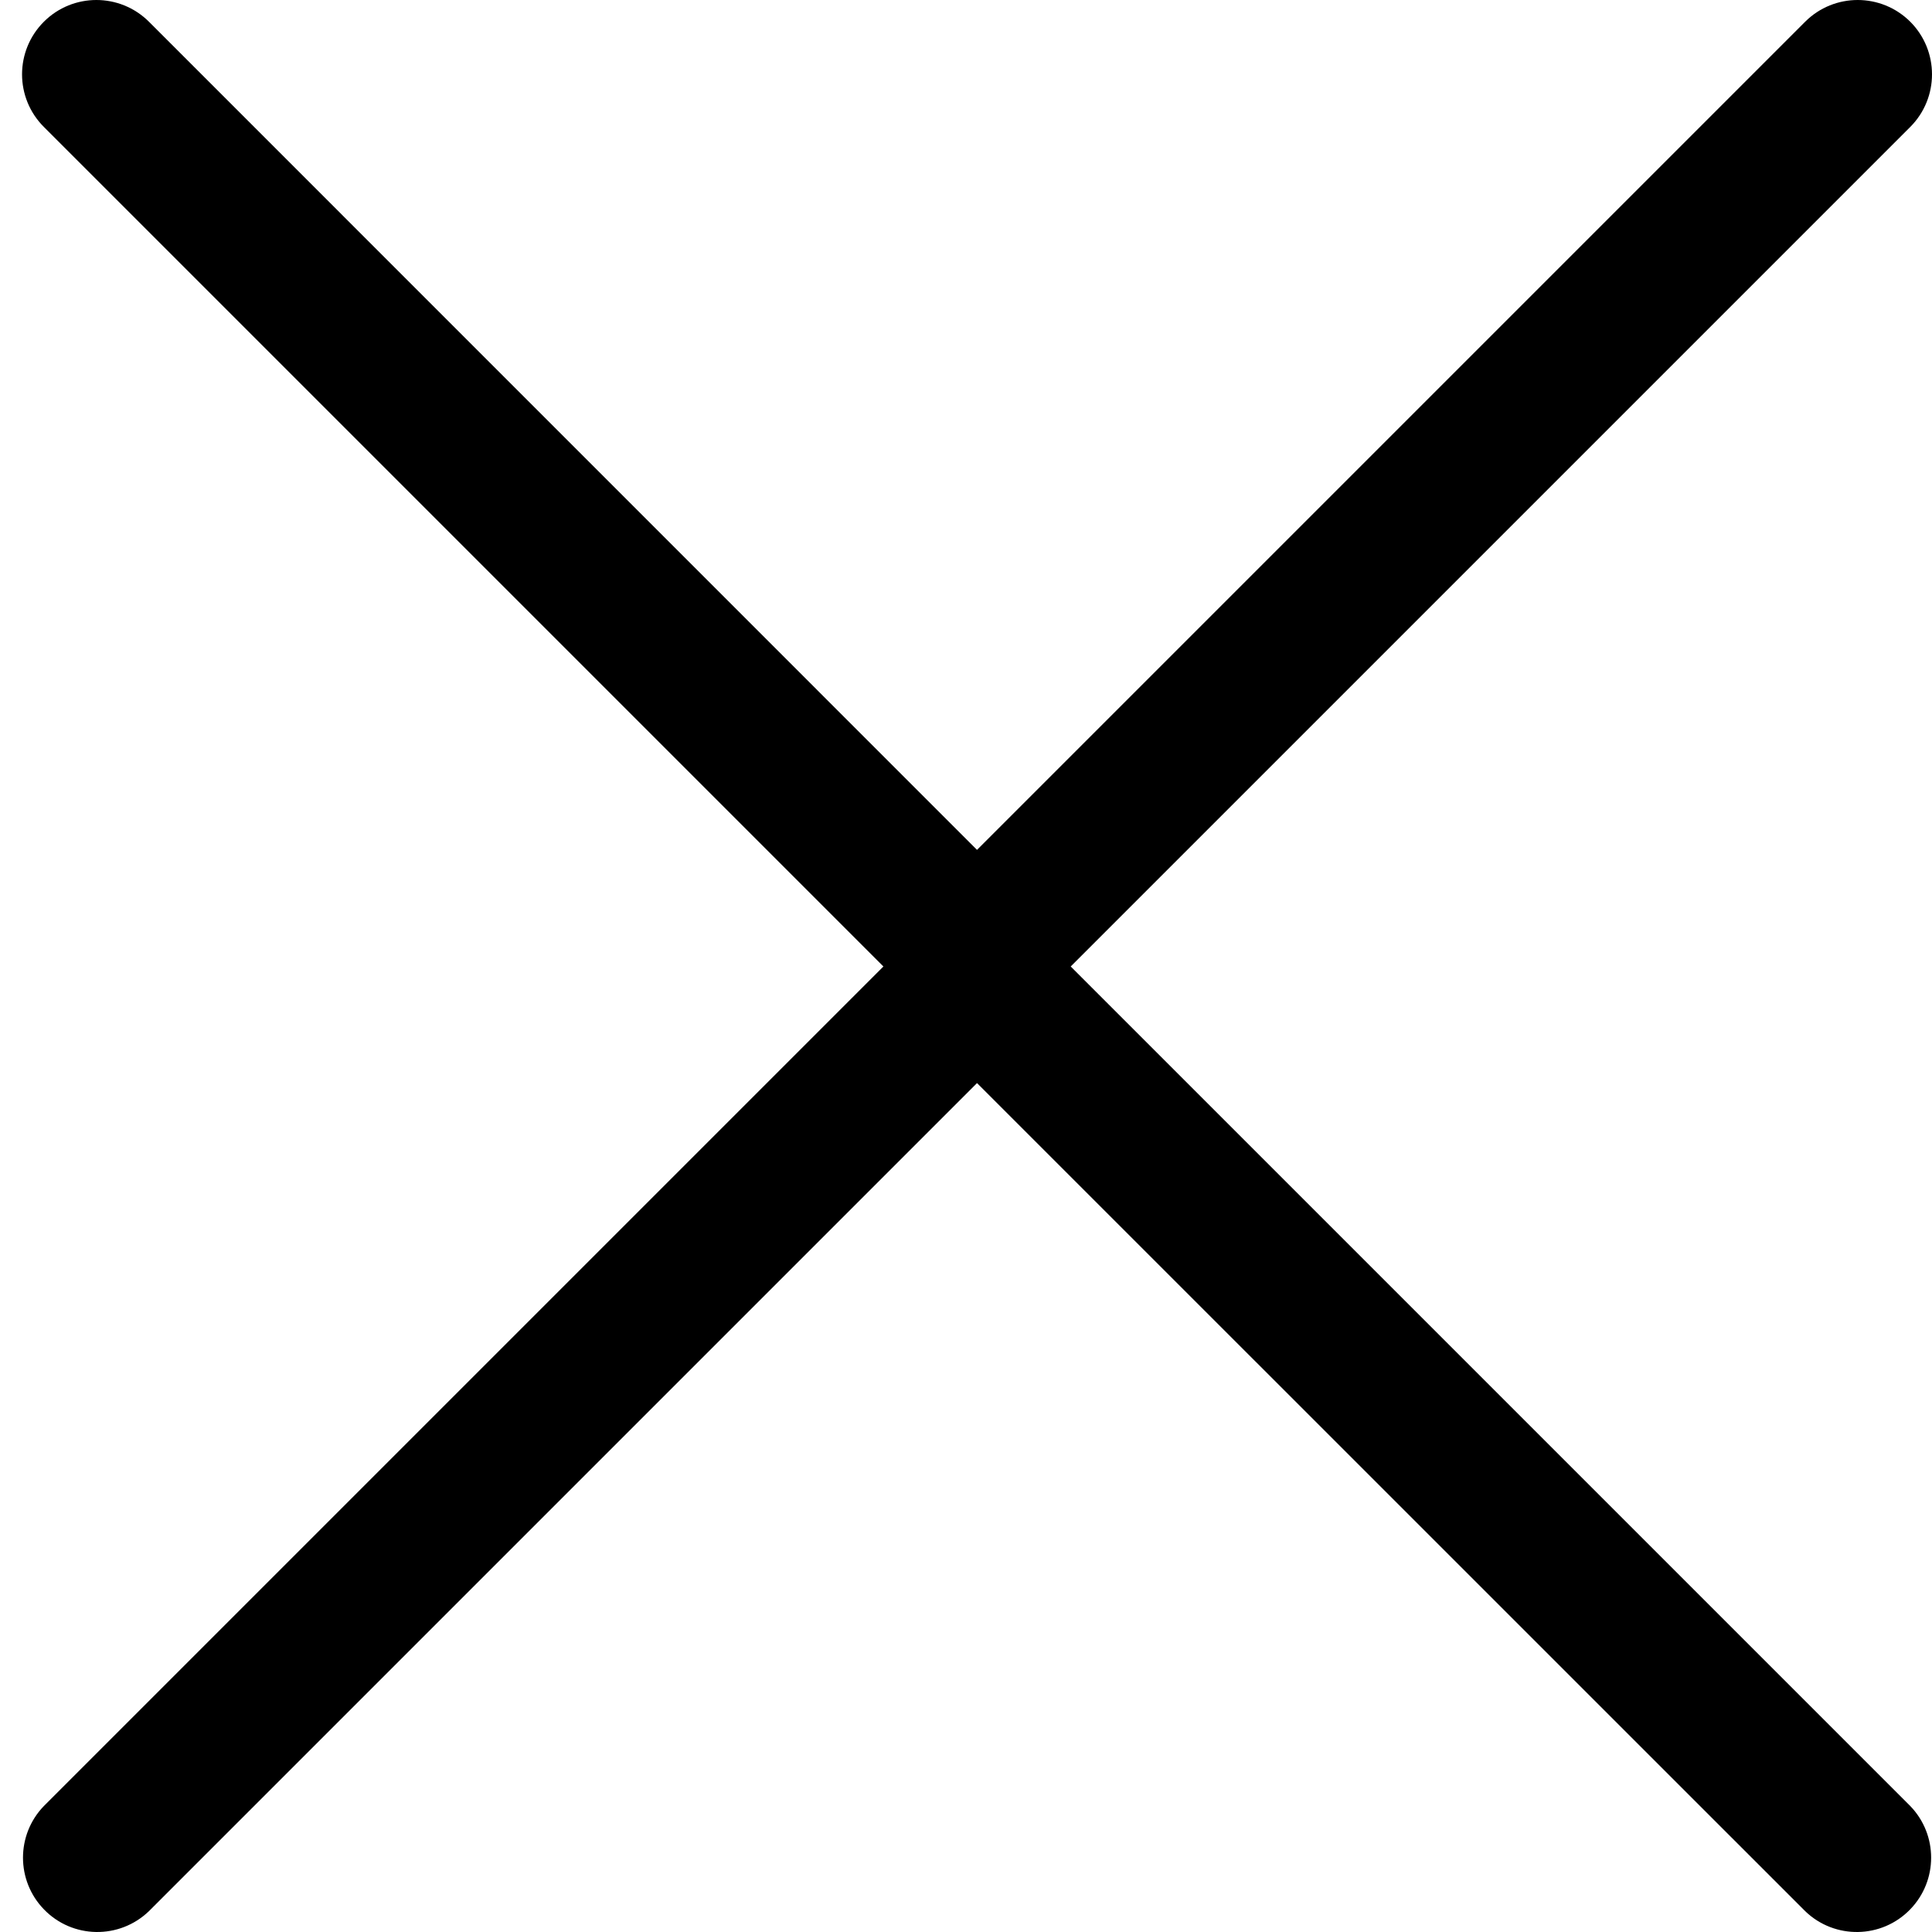
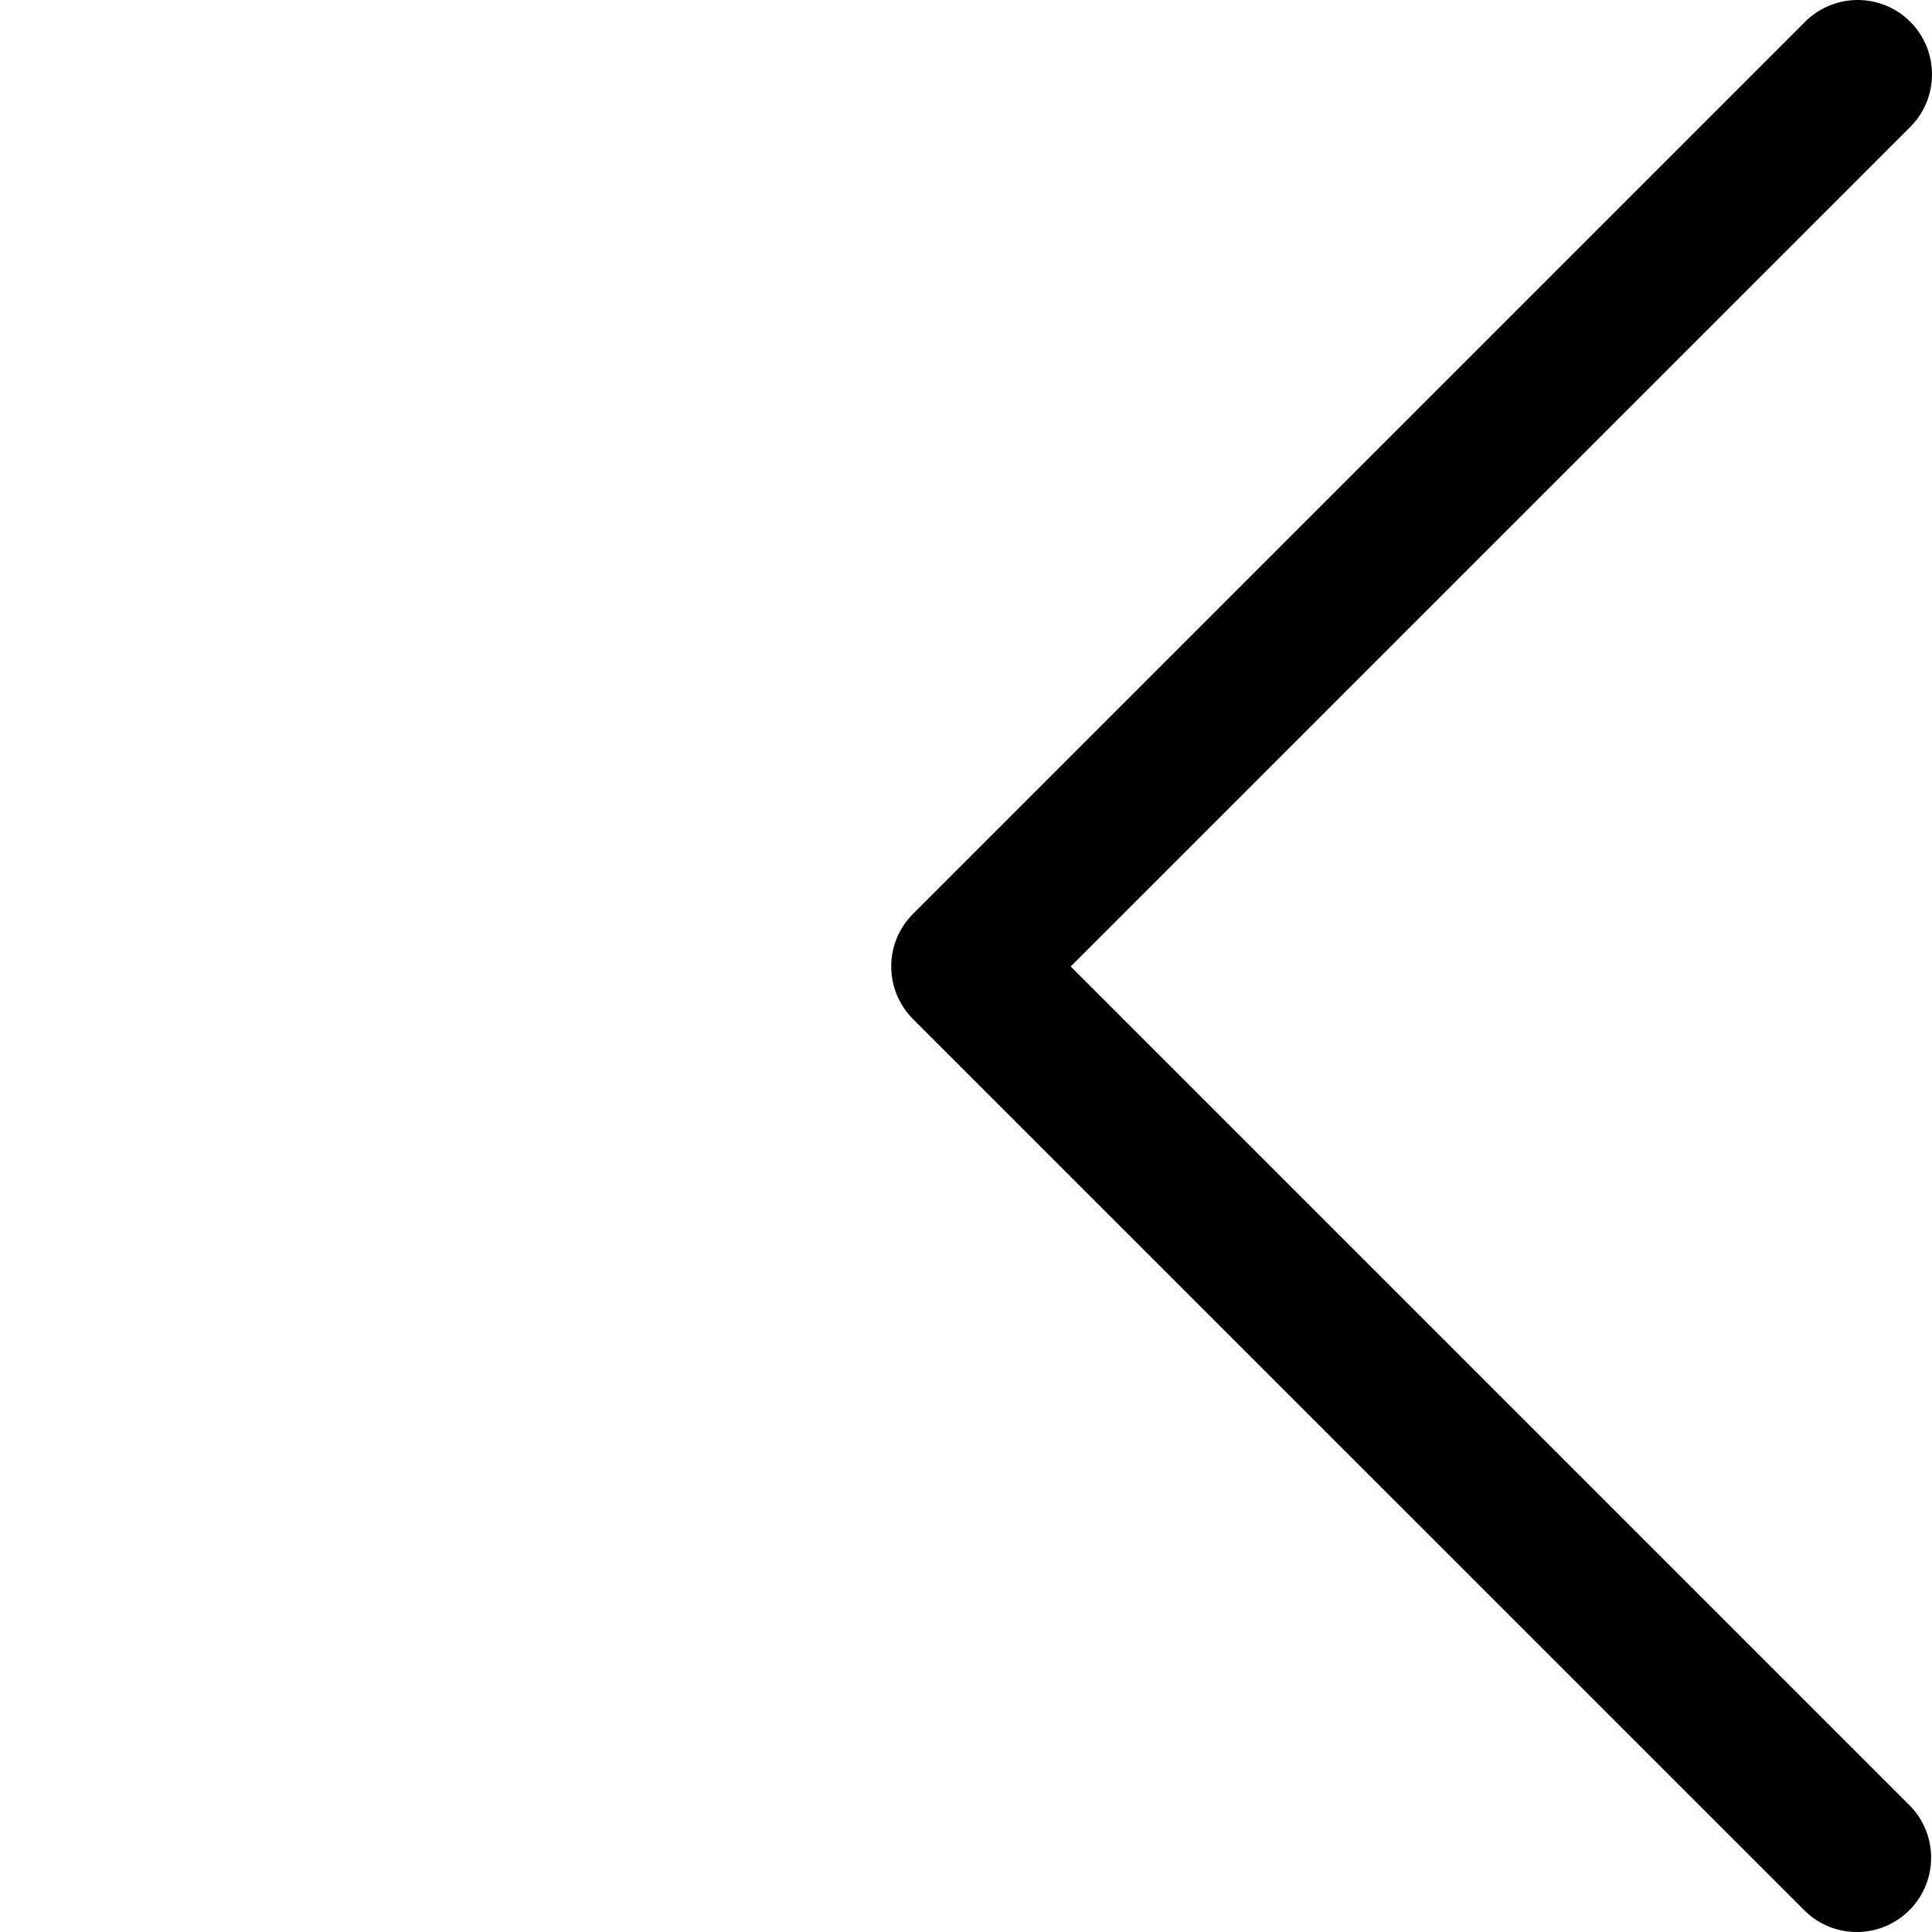
<svg xmlns="http://www.w3.org/2000/svg" width="20" height="20" viewBox="0 0 20 20" fill="none">
  <g id="back 1" clip-path="url(#clip0_1_632)">
    <g id="Group">
      <g id="Group_2">
-         <path id="Vector" d="M9.145 10.005L0.454 1.314C0.153 1.013 0.153 0.526 0.454 0.225C0.754 -0.075 1.241 -0.075 1.542 0.225L10.777 9.461C11.077 9.761 11.077 10.248 10.777 10.549L1.542 19.784C1.236 20.079 0.749 20.071 0.454 19.765C0.166 19.467 0.166 18.994 0.454 18.696L9.145 10.005Z" fill="black" />
        <path id="Vector_2" d="M11.084 10.005L19.775 1.314C20.075 1.013 20.075 0.526 19.775 0.225C19.474 -0.075 18.987 -0.075 18.687 0.225L9.451 9.461C9.151 9.761 9.151 10.248 9.451 10.549L18.687 19.784C18.992 20.079 19.48 20.071 19.775 19.765C20.063 19.467 20.063 18.994 19.775 18.696L11.084 10.005Z" fill="black" />
      </g>
    </g>
  </g>
  <defs>
    <clipPath id="clip0_1_632">
      <rect width="20" height="20" fill="white" transform="matrix(-1 0 0 1 20 0)" />
    </clipPath>
  </defs>
</svg>